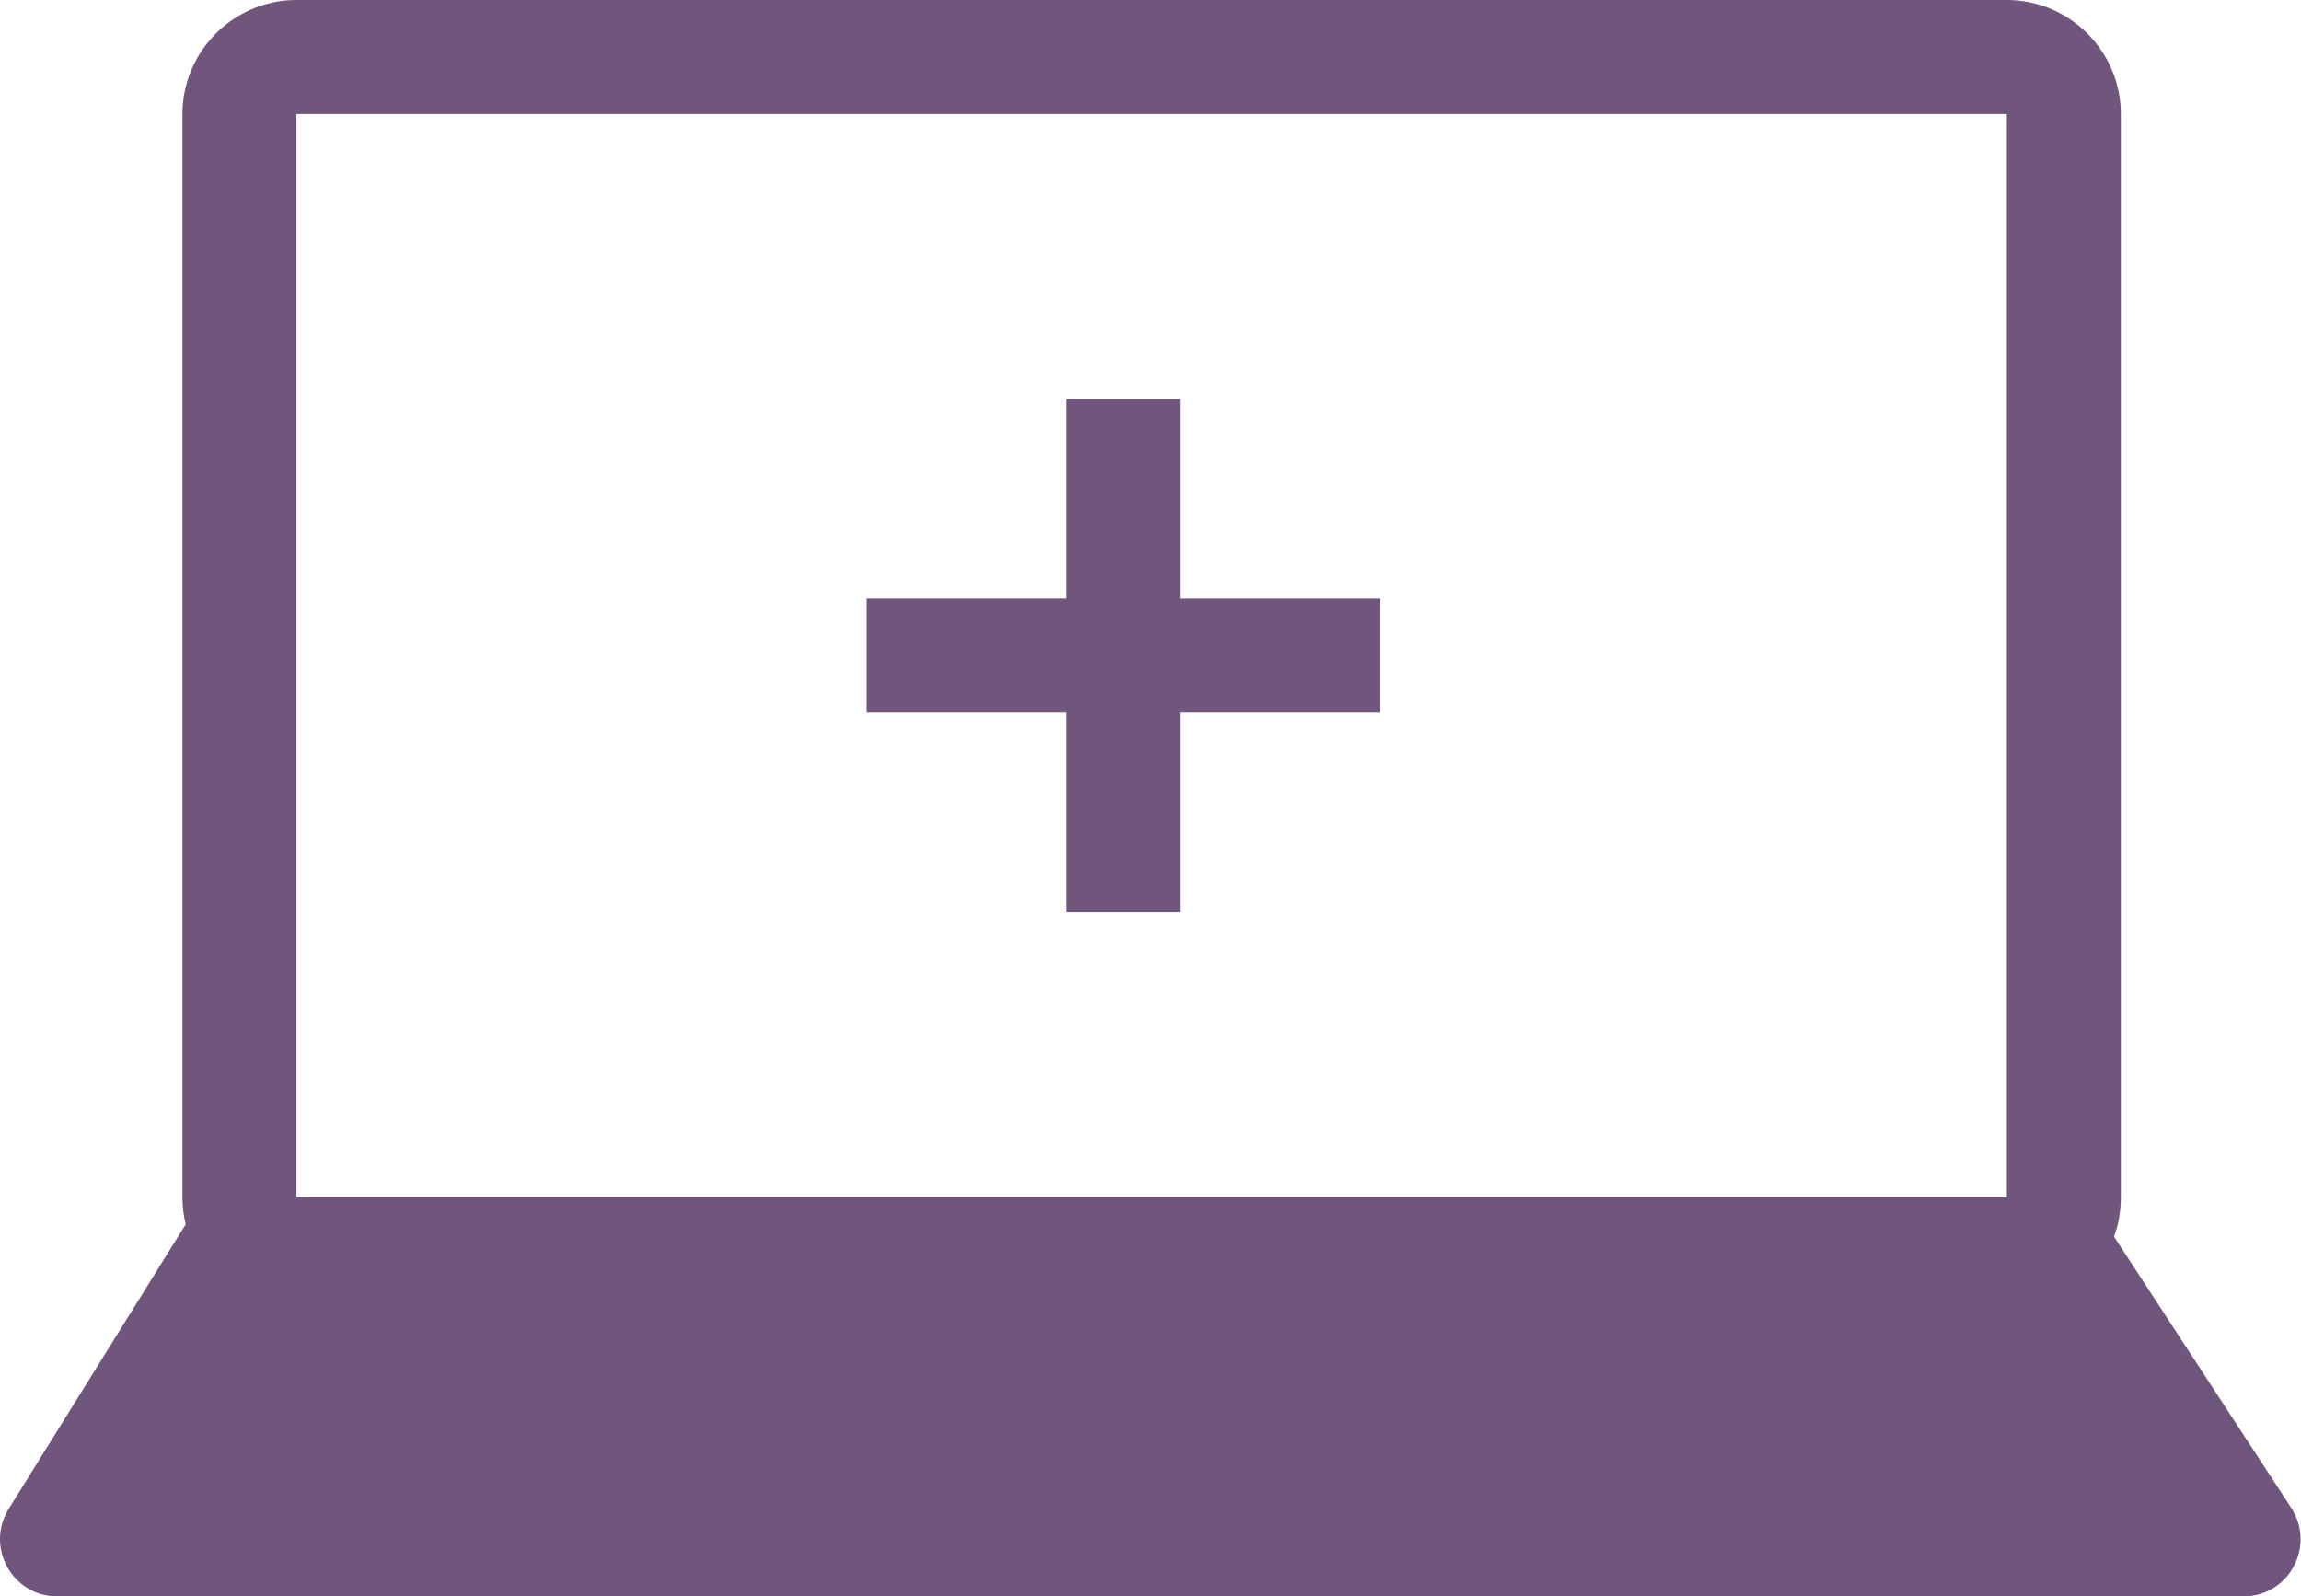
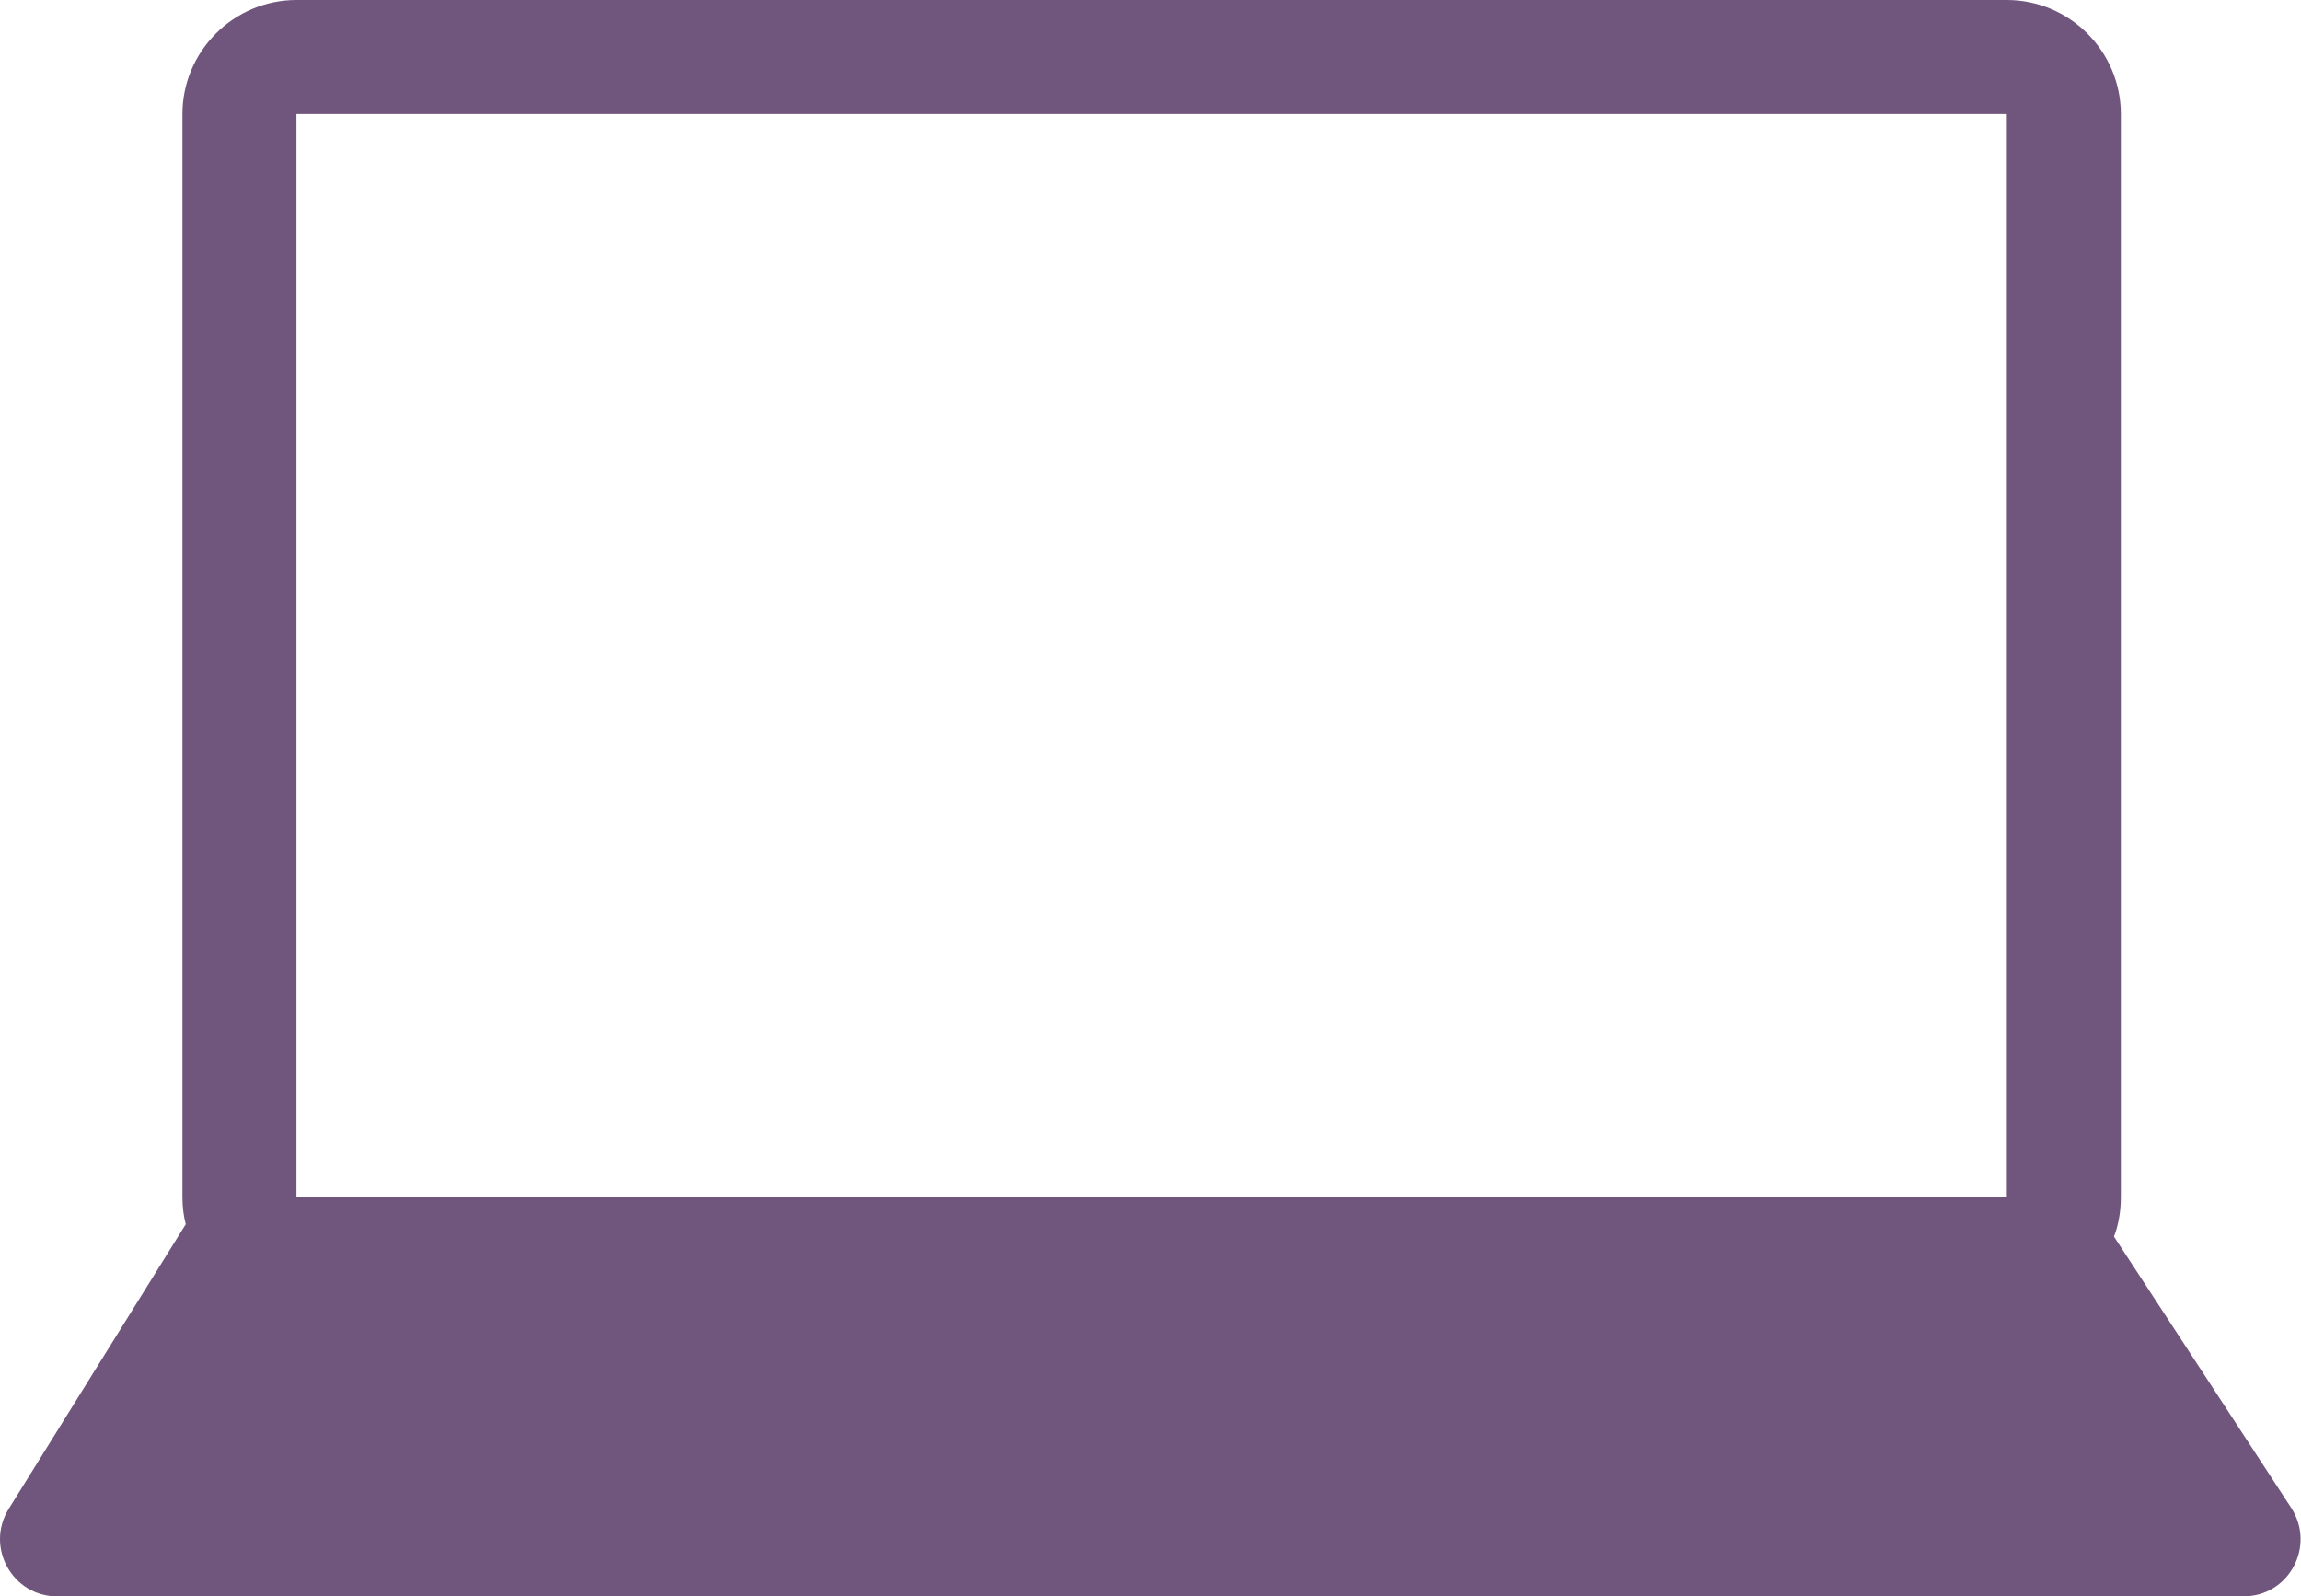
<svg xmlns="http://www.w3.org/2000/svg" id="Layer_2" data-name="Layer 2" viewBox="0 0 40.36 28">
  <defs>
    <style>
      .cls-1 {
        fill-rule: evenodd;
      }

      .cls-1, .cls-2 {
        fill: #70557c;
      }
    </style>
  </defs>
  <g id="Layer_1-2" data-name="Layer 1">
    <g>
-       <path class="cls-2" d="M18.7,10.5v-3.5h2v3.5h3.5v2h-3.5v3.5h-2v-3.5h-3.5v-2h3.5Z" />
-       <path class="cls-1" d="M3.26,21.48c-.04-.15-.06-.31-.06-.48V2c0-1.1.9-2,2-2h30c1.1,0,2,.9,2,2v19c0,.24-.04.48-.12.69l3.11,4.76c.43.67-.04,1.55-.84,1.55H1c-.78,0-1.26-.86-.85-1.53l3.11-5ZM5.2,2h30v19H5.2V2Z" />
+       <path class="cls-1" d="M3.26,21.48c-.04-.15-.06-.31-.06-.48V2c0-1.1.9-2,2-2h30c1.1,0,2,.9,2,2v19c0,.24-.04.48-.12.69l3.11,4.76c.43.67-.04,1.55-.84,1.55H1c-.78,0-1.26-.86-.85-1.53l3.11-5ZM5.2,2h30v19H5.2Z" />
    </g>
  </g>
</svg>